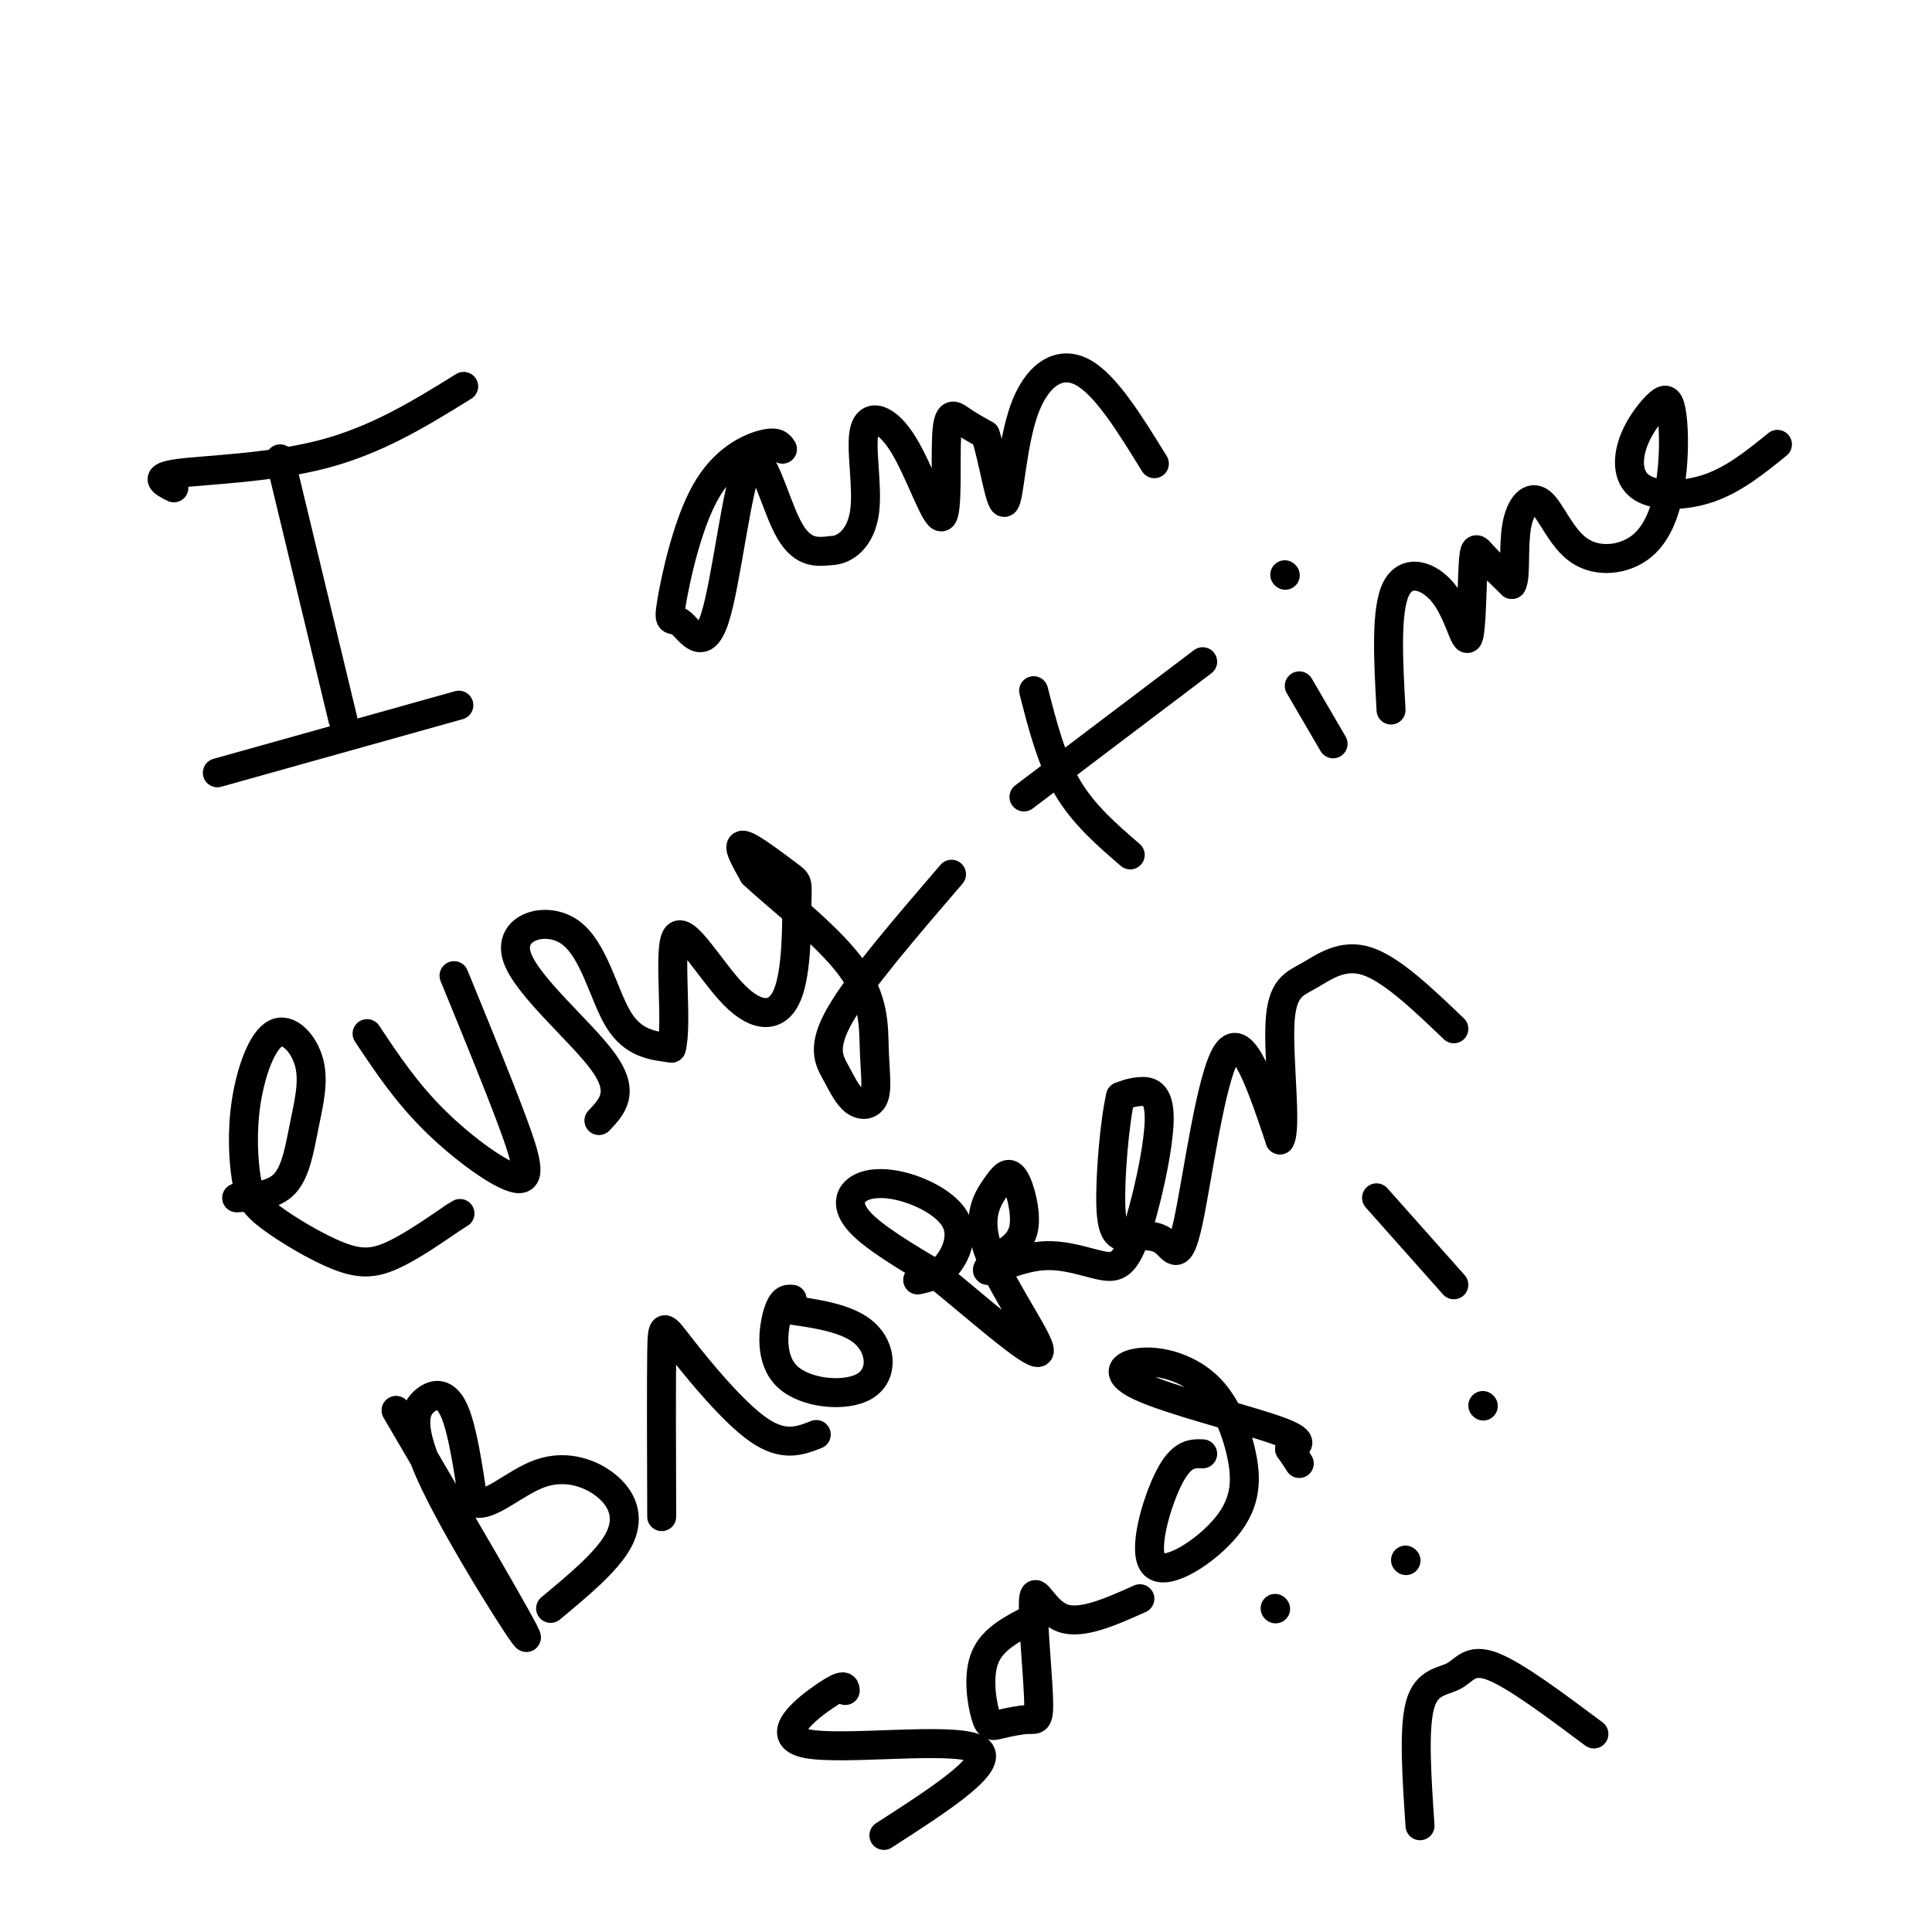
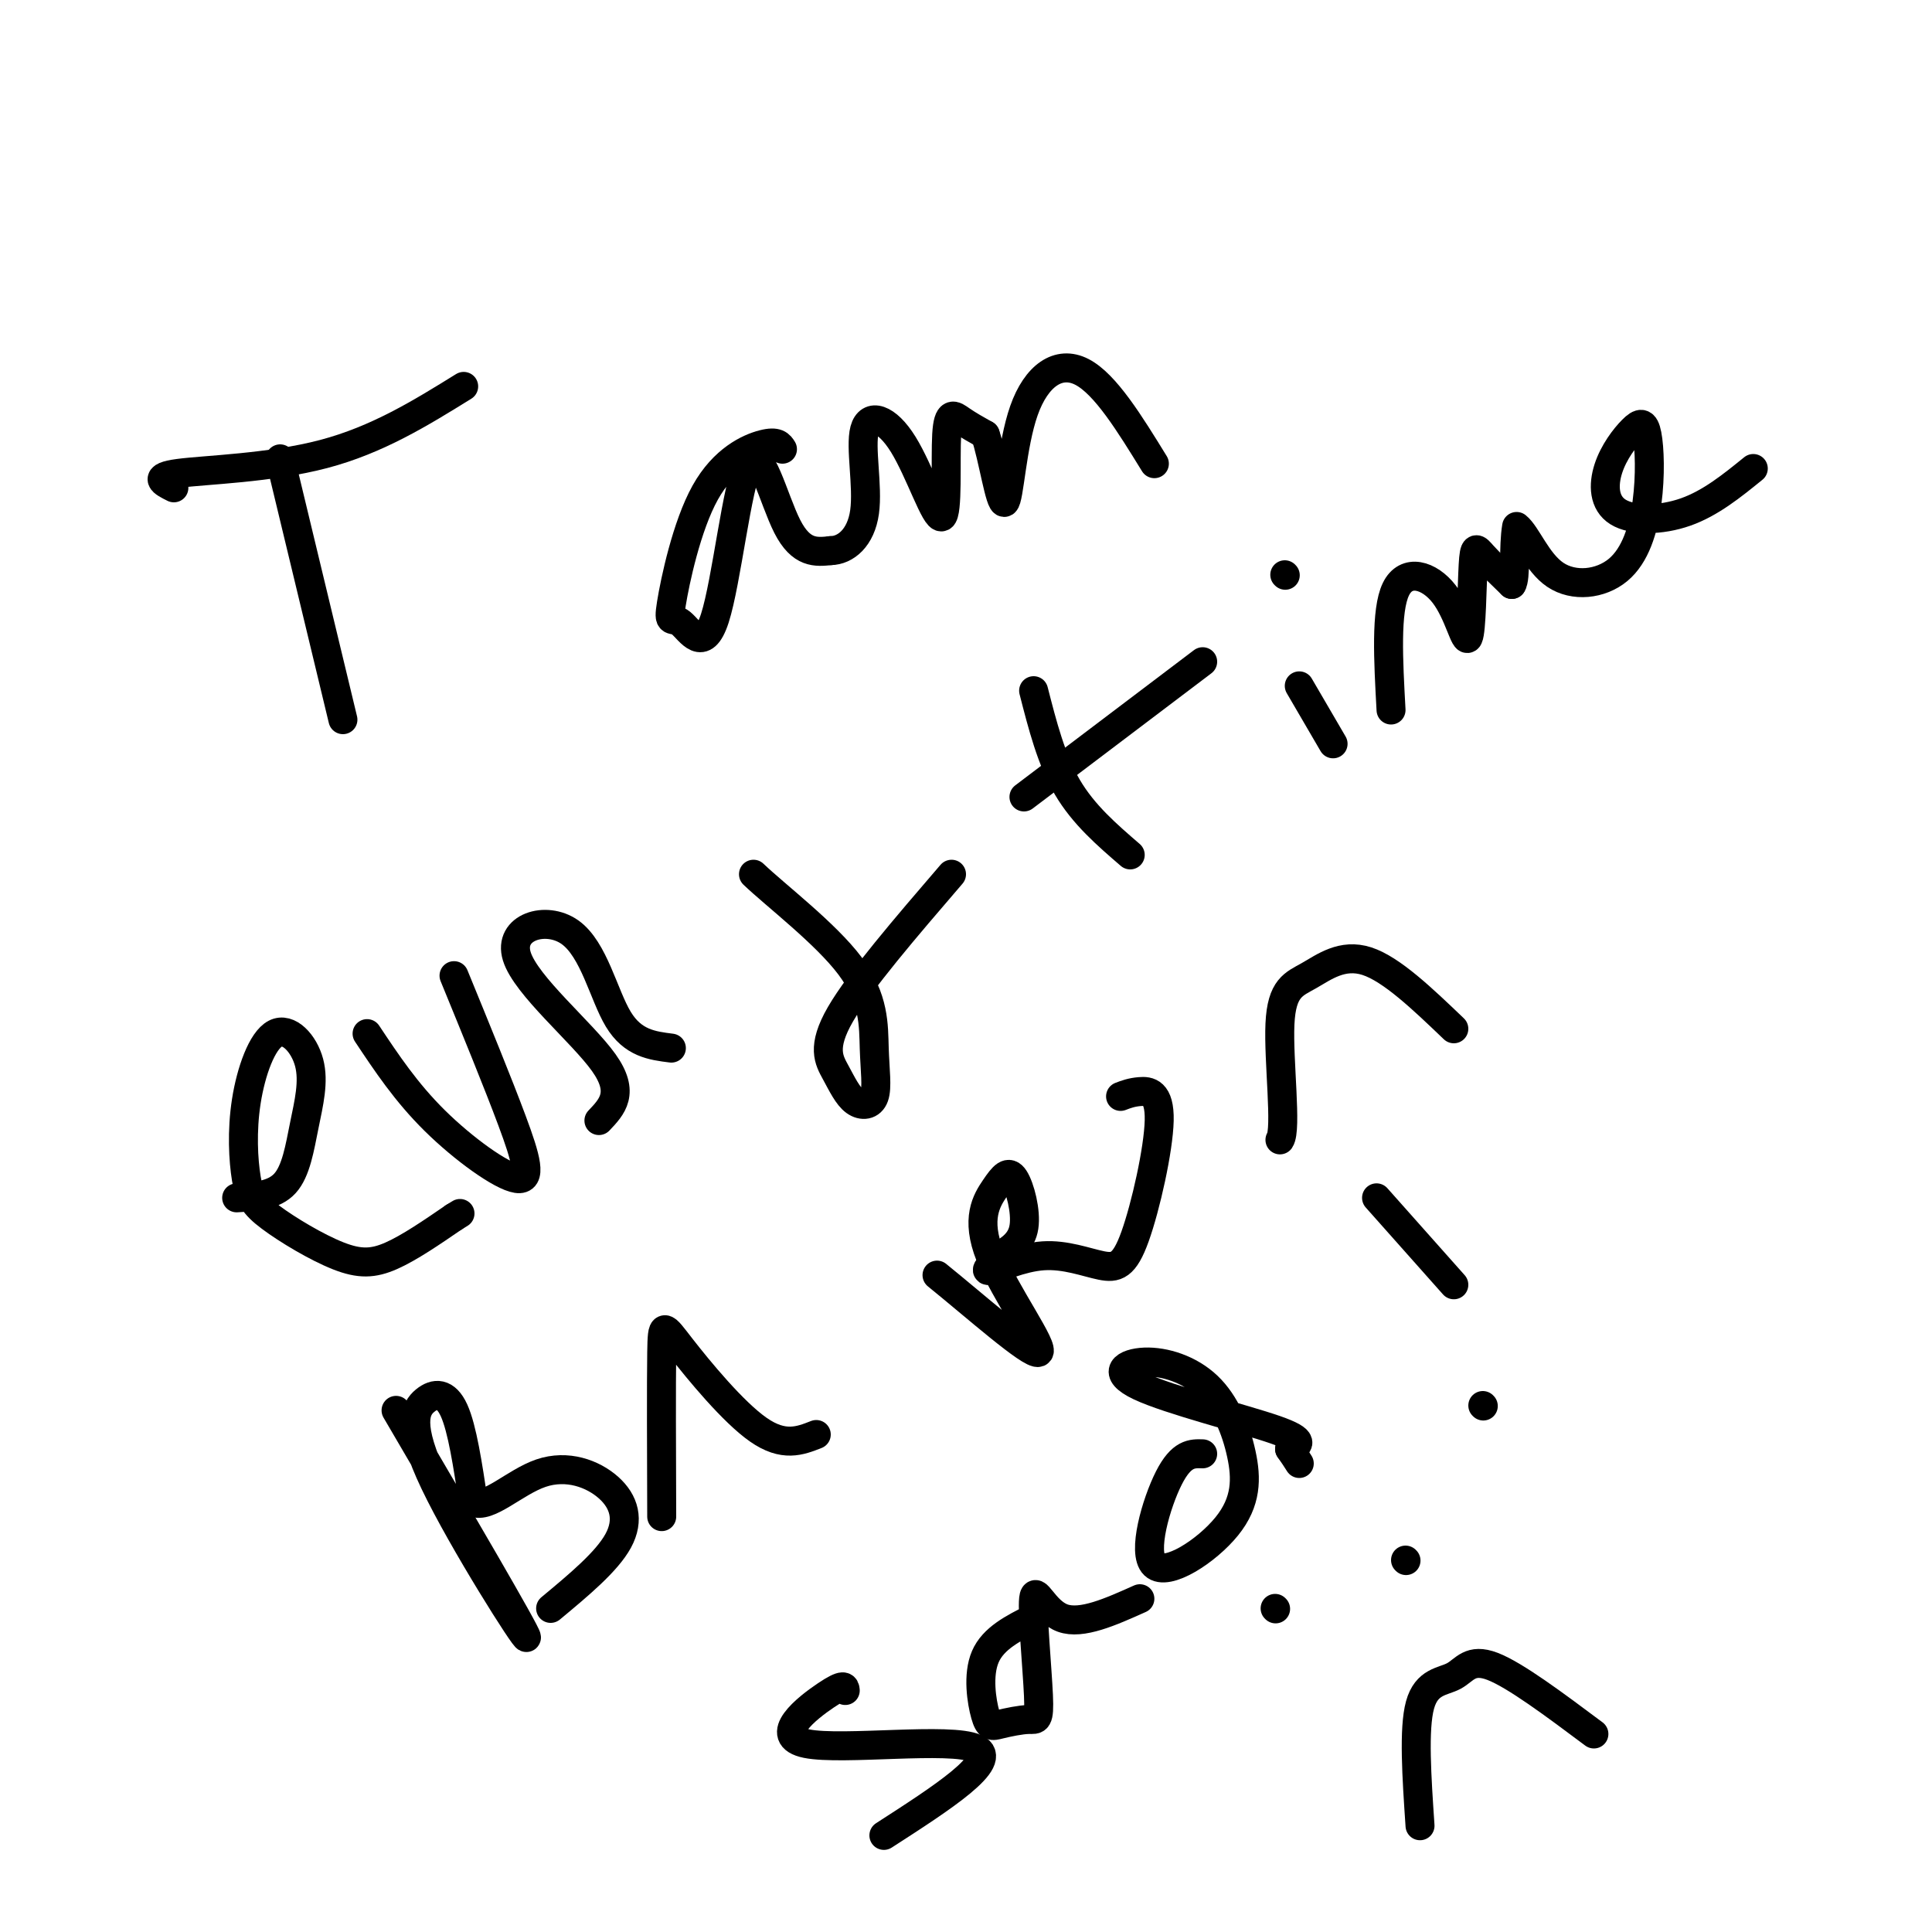
<svg xmlns="http://www.w3.org/2000/svg" viewBox="0 0 400 400" version="1.1">
  <g fill="none" stroke="#000000" stroke-width="6" stroke-linecap="round" stroke-linejoin="round">
    <path d="M58,95c0.000,0.000 13.000,54.000 13,54" />
    <path d="M36,101c-2.267,-1.133 -4.533,-2.267 1,-3c5.533,-0.733 18.867,-1.067 30,-4c11.133,-2.933 20.067,-8.467 29,-14" />
-     <path d="M45,160c0.000,0.000 50.000,-14.000 50,-14" />
    <path d="M162,93c-0.548,-0.871 -1.096,-1.743 -4,-1c-2.904,0.743 -8.163,3.100 -12,10c-3.837,6.900 -6.252,18.343 -7,23c-0.748,4.657 0.173,2.527 2,4c1.827,1.473 4.562,6.550 7,-1c2.438,-7.550 4.579,-27.725 7,-32c2.421,-4.275 5.120,7.350 8,13c2.880,5.650 5.940,5.325 9,5" />
    <path d="M172,114c3.074,-0.042 6.258,-2.647 7,-8c0.742,-5.353 -0.956,-13.454 0,-17c0.956,-3.546 4.568,-2.539 8,3c3.432,5.539 6.683,15.608 8,15c1.317,-0.608 0.701,-11.895 1,-17c0.299,-5.105 1.514,-4.030 3,-3c1.486,1.030 3.243,2.015 5,3" />
    <path d="M204,90c1.581,4.598 3.032,14.593 4,14c0.968,-0.593 1.453,-11.775 4,-19c2.547,-7.225 7.156,-10.493 12,-8c4.844,2.493 9.922,10.746 15,19" />
    <path d="M49,248c3.848,-0.233 7.696,-0.465 10,-3c2.304,-2.535 3.064,-7.372 4,-12c0.936,-4.628 2.047,-9.047 1,-13c-1.047,-3.953 -4.254,-7.441 -7,-6c-2.746,1.441 -5.031,7.810 -6,14c-0.969,6.190 -0.622,12.200 0,16c0.622,3.800 1.517,5.390 5,8c3.483,2.610 9.553,6.241 14,8c4.447,1.759 7.271,1.645 11,0c3.729,-1.645 8.365,-4.823 13,-8" />
    <path d="M94,252c2.167,-1.333 1.083,-0.667 0,0" />
    <path d="M76,214c4.036,6.071 8.071,12.143 14,18c5.929,5.857 13.750,11.500 17,12c3.250,0.500 1.929,-4.143 -1,-12c-2.929,-7.857 -7.464,-18.929 -12,-30" />
    <path d="M124,232c2.732,-2.866 5.464,-5.732 1,-12c-4.464,-6.268 -16.124,-15.938 -18,-22c-1.876,-6.062 6.033,-8.517 11,-5c4.967,3.517 6.990,13.005 10,18c3.010,4.995 7.005,5.498 11,6" />
-     <path d="M139,217c1.371,-4.932 -0.703,-20.260 1,-23c1.703,-2.740 7.182,7.110 12,12c4.818,4.890 8.976,4.821 11,0c2.024,-4.821 1.914,-14.395 2,-19c0.086,-4.605 0.369,-4.240 -2,-6c-2.369,-1.760 -7.391,-5.646 -9,-6c-1.609,-0.354 0.196,2.823 2,6" />
    <path d="M156,181c4.550,4.353 14.924,12.236 20,19c5.076,6.764 4.853,12.410 5,17c0.147,4.590 0.664,8.125 0,10c-0.664,1.875 -2.508,2.090 -4,1c-1.492,-1.090 -2.633,-3.486 -4,-6c-1.367,-2.514 -2.962,-5.147 1,-12c3.962,-6.853 13.481,-17.927 23,-29" />
    <path d="M214,143c1.833,7.167 3.667,14.333 7,20c3.333,5.667 8.167,9.833 13,14" />
    <path d="M212,165c0.000,0.000 37.000,-28.000 37,-28" />
    <path d="M269,142c0.000,0.000 7.000,12.000 7,12" />
    <path d="M266,119c0.000,0.000 0.100,0.100 0.1,0.1" />
    <path d="M288,147c-0.565,-10.291 -1.129,-20.583 1,-25c2.129,-4.417 6.952,-2.960 10,1c3.048,3.960 4.322,10.422 5,9c0.678,-1.422 0.759,-10.729 1,-15c0.241,-4.271 0.640,-3.506 2,-2c1.360,1.506 3.680,3.753 6,6" />
-     <path d="M313,121c0.932,-1.332 0.260,-7.660 1,-12c0.740,-4.340 2.890,-6.690 5,-5c2.110,1.690 4.181,7.421 8,10c3.819,2.579 9.387,2.005 13,-1c3.613,-3.005 5.269,-8.441 6,-14c0.731,-5.559 0.535,-11.242 0,-14c-0.535,-2.758 -1.408,-2.593 -3,-1c-1.592,1.593 -3.901,4.612 -5,8c-1.099,3.388 -0.988,7.143 2,9c2.988,1.857 8.854,1.816 14,0c5.146,-1.816 9.573,-5.408 14,-9" />
+     <path d="M313,121c0.932,-1.332 0.260,-7.660 1,-12c2.110,1.690 4.181,7.421 8,10c3.819,2.579 9.387,2.005 13,-1c3.613,-3.005 5.269,-8.441 6,-14c0.731,-5.559 0.535,-11.242 0,-14c-0.535,-2.758 -1.408,-2.593 -3,-1c-1.592,1.593 -3.901,4.612 -5,8c-1.099,3.388 -0.988,7.143 2,9c2.988,1.857 8.854,1.816 14,0c5.146,-1.816 9.573,-5.408 14,-9" />
    <path d="M82,292c13.461,22.987 26.922,45.974 27,47c0.078,1.026 -13.226,-19.911 -19,-32c-5.774,-12.089 -4.016,-15.332 -2,-17c2.016,-1.668 4.290,-1.762 6,2c1.710,3.762 2.855,11.381 4,19" />
    <path d="M98,311c3.018,1.530 8.561,-4.147 14,-6c5.439,-1.853 10.772,0.116 14,3c3.228,2.884 4.351,6.681 2,11c-2.351,4.319 -8.175,9.159 -14,14" />
    <path d="M137,314c-0.048,-13.756 -0.095,-27.512 0,-34c0.095,-6.488 0.333,-5.708 4,-1c3.667,4.708 10.762,13.345 16,17c5.238,3.655 8.619,2.327 12,1" />
-     <path d="M164,269c-1.037,-0.064 -2.073,-0.128 -3,3c-0.927,3.128 -1.743,9.447 2,13c3.743,3.553 12.046,4.341 16,2c3.954,-2.341 3.558,-7.812 0,-11c-3.558,-3.188 -10.279,-4.094 -17,-5" />
-     <path d="M190,265c2.080,-0.451 4.161,-0.902 6,-3c1.839,-2.098 3.438,-5.844 2,-9c-1.438,-3.156 -5.911,-5.722 -10,-7c-4.089,-1.278 -7.793,-1.267 -10,0c-2.207,1.267 -2.916,3.791 0,7c2.916,3.209 9.458,7.105 16,11" />
    <path d="M194,264c7.841,6.331 19.443,16.657 21,16c1.557,-0.657 -6.931,-12.298 -10,-20c-3.069,-7.702 -0.720,-11.467 1,-14c1.720,-2.533 2.809,-3.836 4,-2c1.191,1.836 2.483,6.810 2,10c-0.483,3.190 -2.742,4.595 -5,6" />
    <path d="M207,260c-1.723,1.822 -3.529,3.378 -2,3c1.529,-0.378 6.394,-2.691 11,-3c4.606,-0.309 8.952,1.384 12,2c3.048,0.616 4.796,0.155 7,-6c2.204,-6.155 4.863,-18.003 5,-24c0.137,-5.997 -2.246,-6.142 -4,-6c-1.754,0.142 -2.877,0.571 -4,1" />
-     <path d="M232,227c-1.216,4.989 -2.255,16.963 -2,23c0.255,6.037 1.806,6.137 4,6c2.194,-0.137 5.031,-0.511 7,1c1.969,1.511 3.068,4.907 5,-4c1.932,-8.907 4.695,-30.116 8,-35c3.305,-4.884 7.153,6.558 11,18" />
    <path d="M265,236c1.472,-2.137 -0.348,-16.480 0,-24c0.348,-7.520 2.863,-8.217 6,-10c3.137,-1.783 6.896,-4.652 12,-3c5.104,1.652 11.552,7.826 18,14" />
    <path d="M175,350c-0.083,-0.786 -0.167,-1.571 -4,1c-3.833,2.571 -11.417,8.500 -4,10c7.417,1.500 29.833,-1.429 35,1c5.167,2.429 -6.917,10.214 -19,18" />
    <path d="M214,335c-4.179,2.093 -8.358,4.185 -10,8c-1.642,3.815 -0.748,9.352 0,12c0.748,2.648 1.349,2.406 3,2c1.651,-0.406 4.351,-0.976 6,-1c1.649,-0.024 2.246,0.499 2,-5c-0.246,-5.499 -1.335,-17.019 -1,-20c0.335,-2.981 2.096,2.577 6,4c3.904,1.423 9.952,-1.288 16,-4" />
    <path d="M249,301c-2.197,-0.073 -4.394,-0.146 -7,5c-2.606,5.146 -5.621,15.512 -3,18c2.621,2.488 10.879,-2.902 15,-8c4.121,-5.098 4.106,-9.903 3,-15c-1.106,-5.097 -3.302,-10.484 -7,-14c-3.698,-3.516 -8.898,-5.159 -13,-5c-4.102,0.159 -7.104,2.120 -1,5c6.104,2.880 21.316,6.680 28,9c6.684,2.320 4.842,3.160 3,4" />
    <path d="M267,300c0.833,1.167 1.417,2.083 2,3" />
    <path d="M285,248c0.000,0.000 16.000,18.000 16,18" />
    <path d="M307,291c0.000,0.000 0.100,0.100 0.1,0.1" />
    <path d="M294,378c-0.679,-10.030 -1.357,-20.060 0,-25c1.357,-4.940 4.750,-4.792 7,-6c2.250,-1.208 3.357,-3.774 8,-2c4.643,1.774 12.821,7.887 21,14" />
    <path d="M264,333c0.000,0.000 0.100,0.100 0.1,0.1" />
    <path d="M291,323c0.000,0.000 0.100,0.100 0.1,0.1" />
  </g>
</svg>